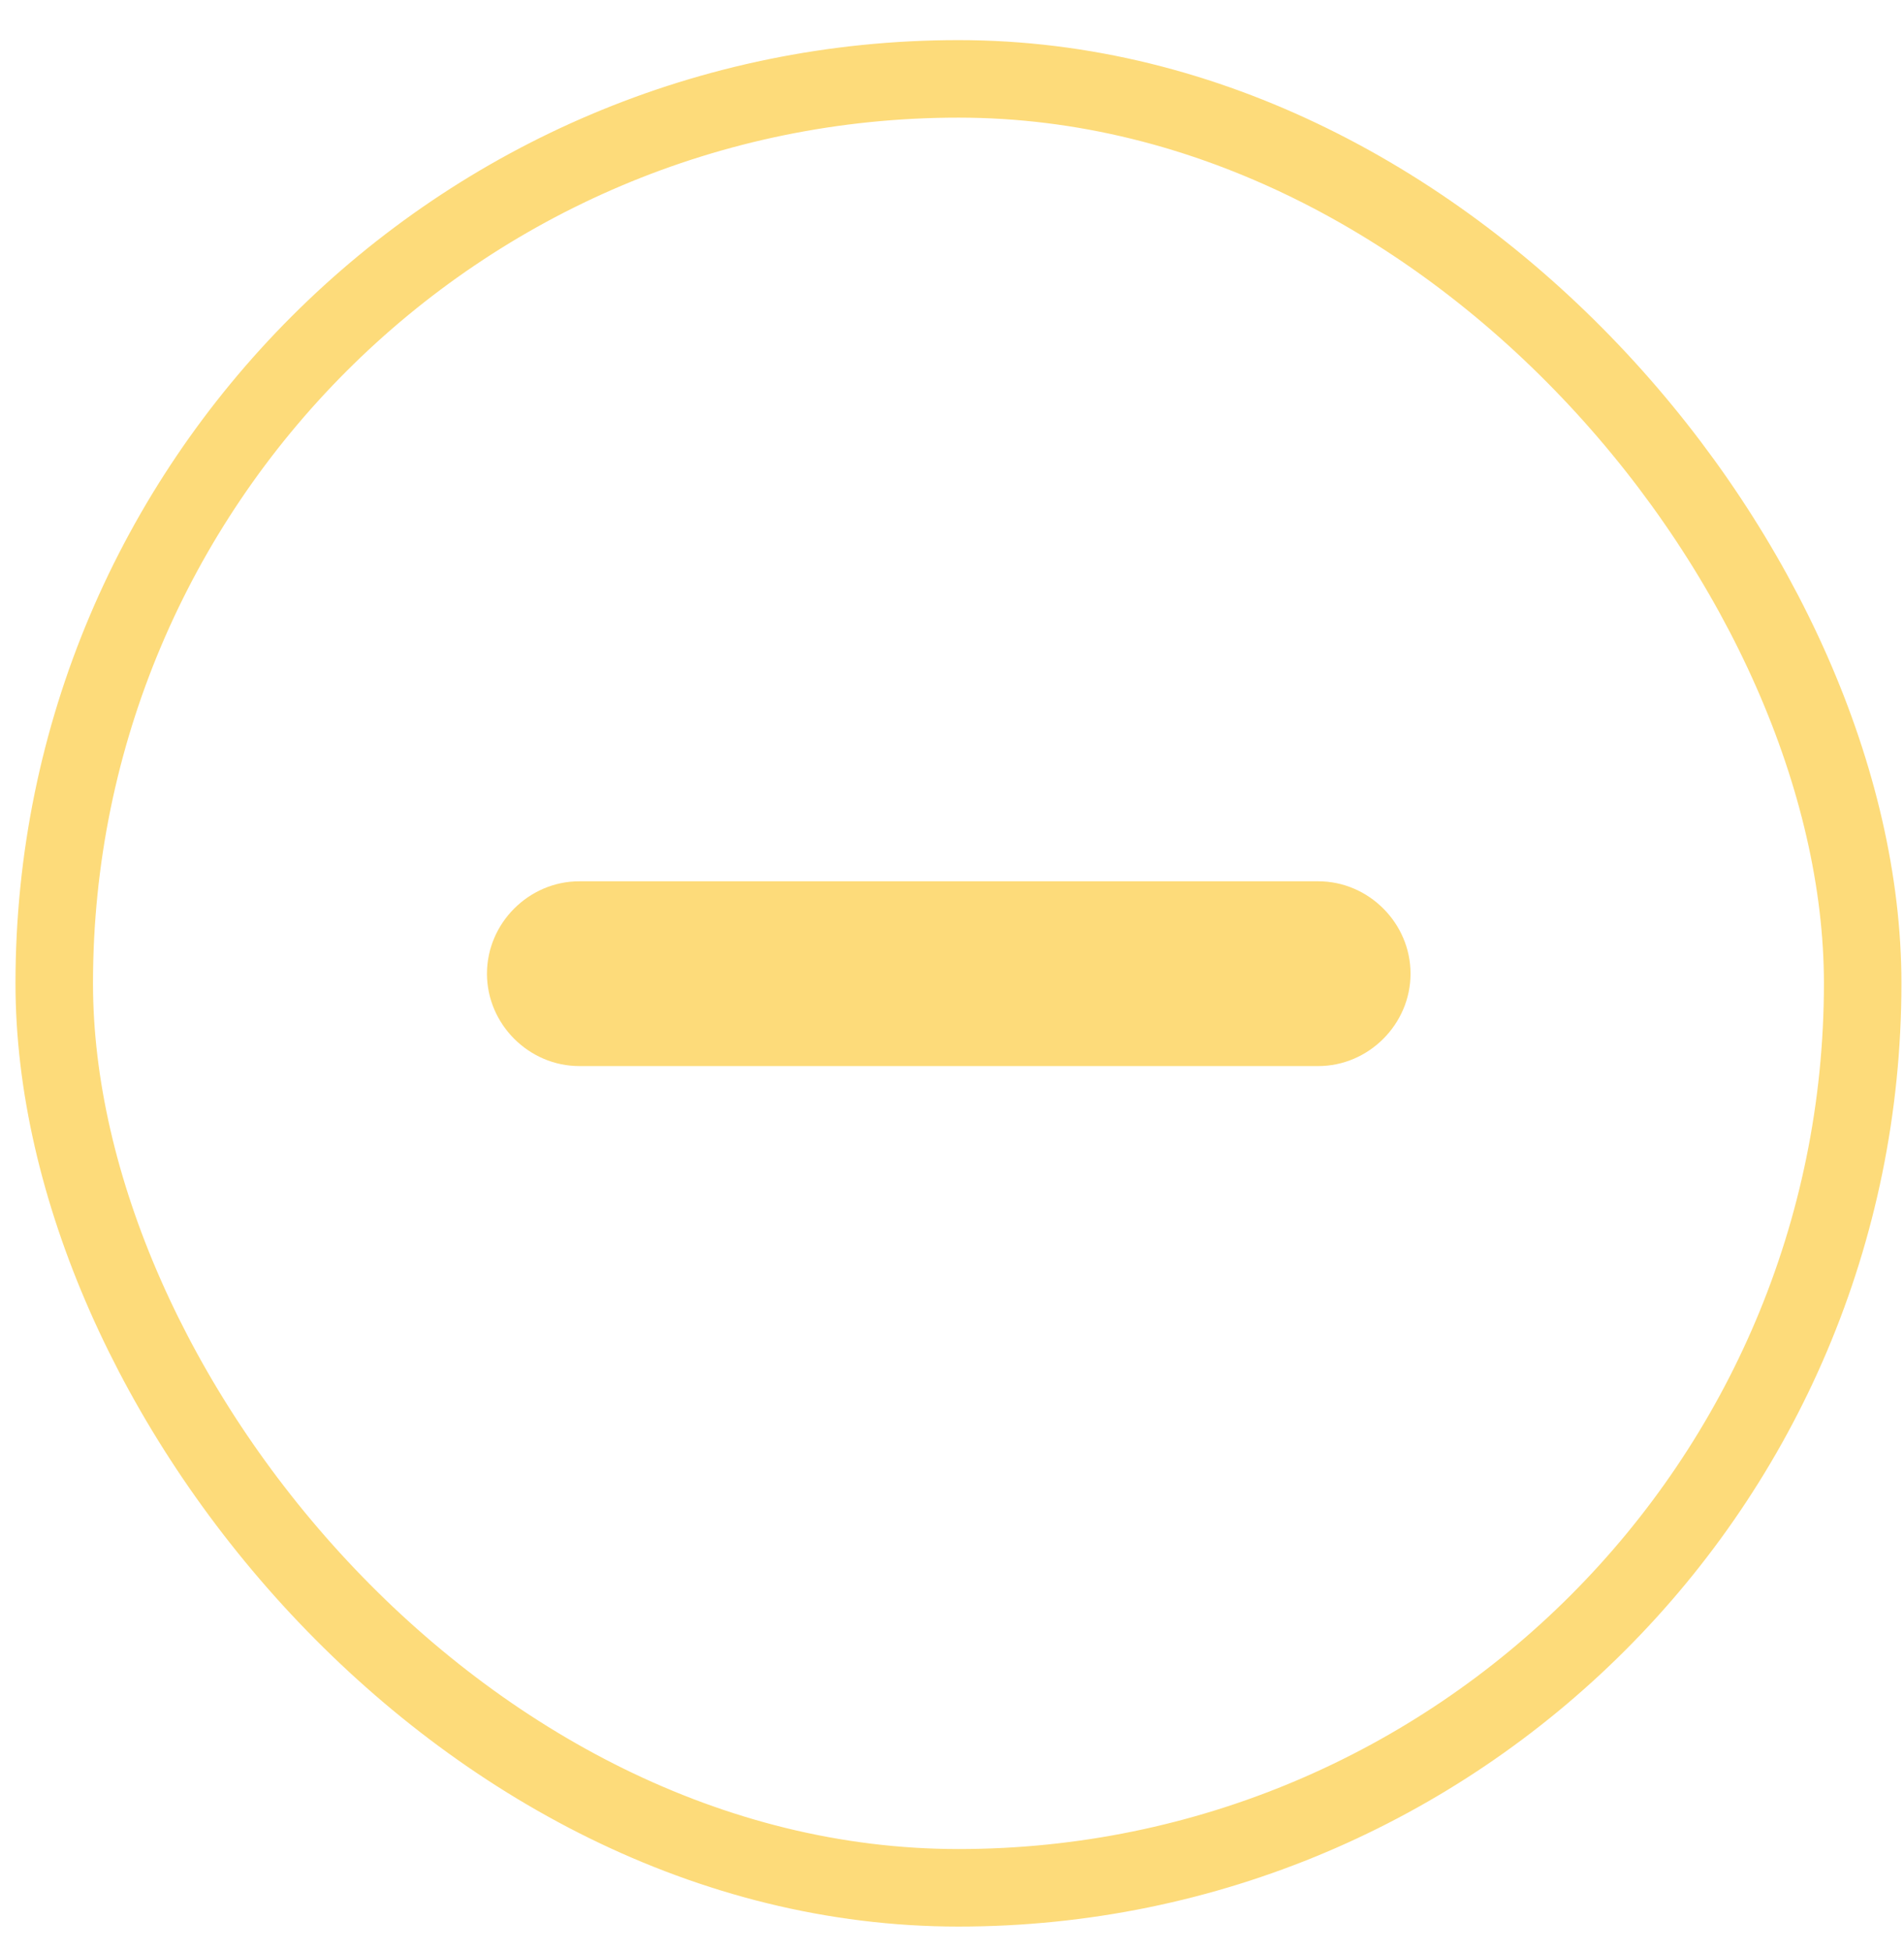
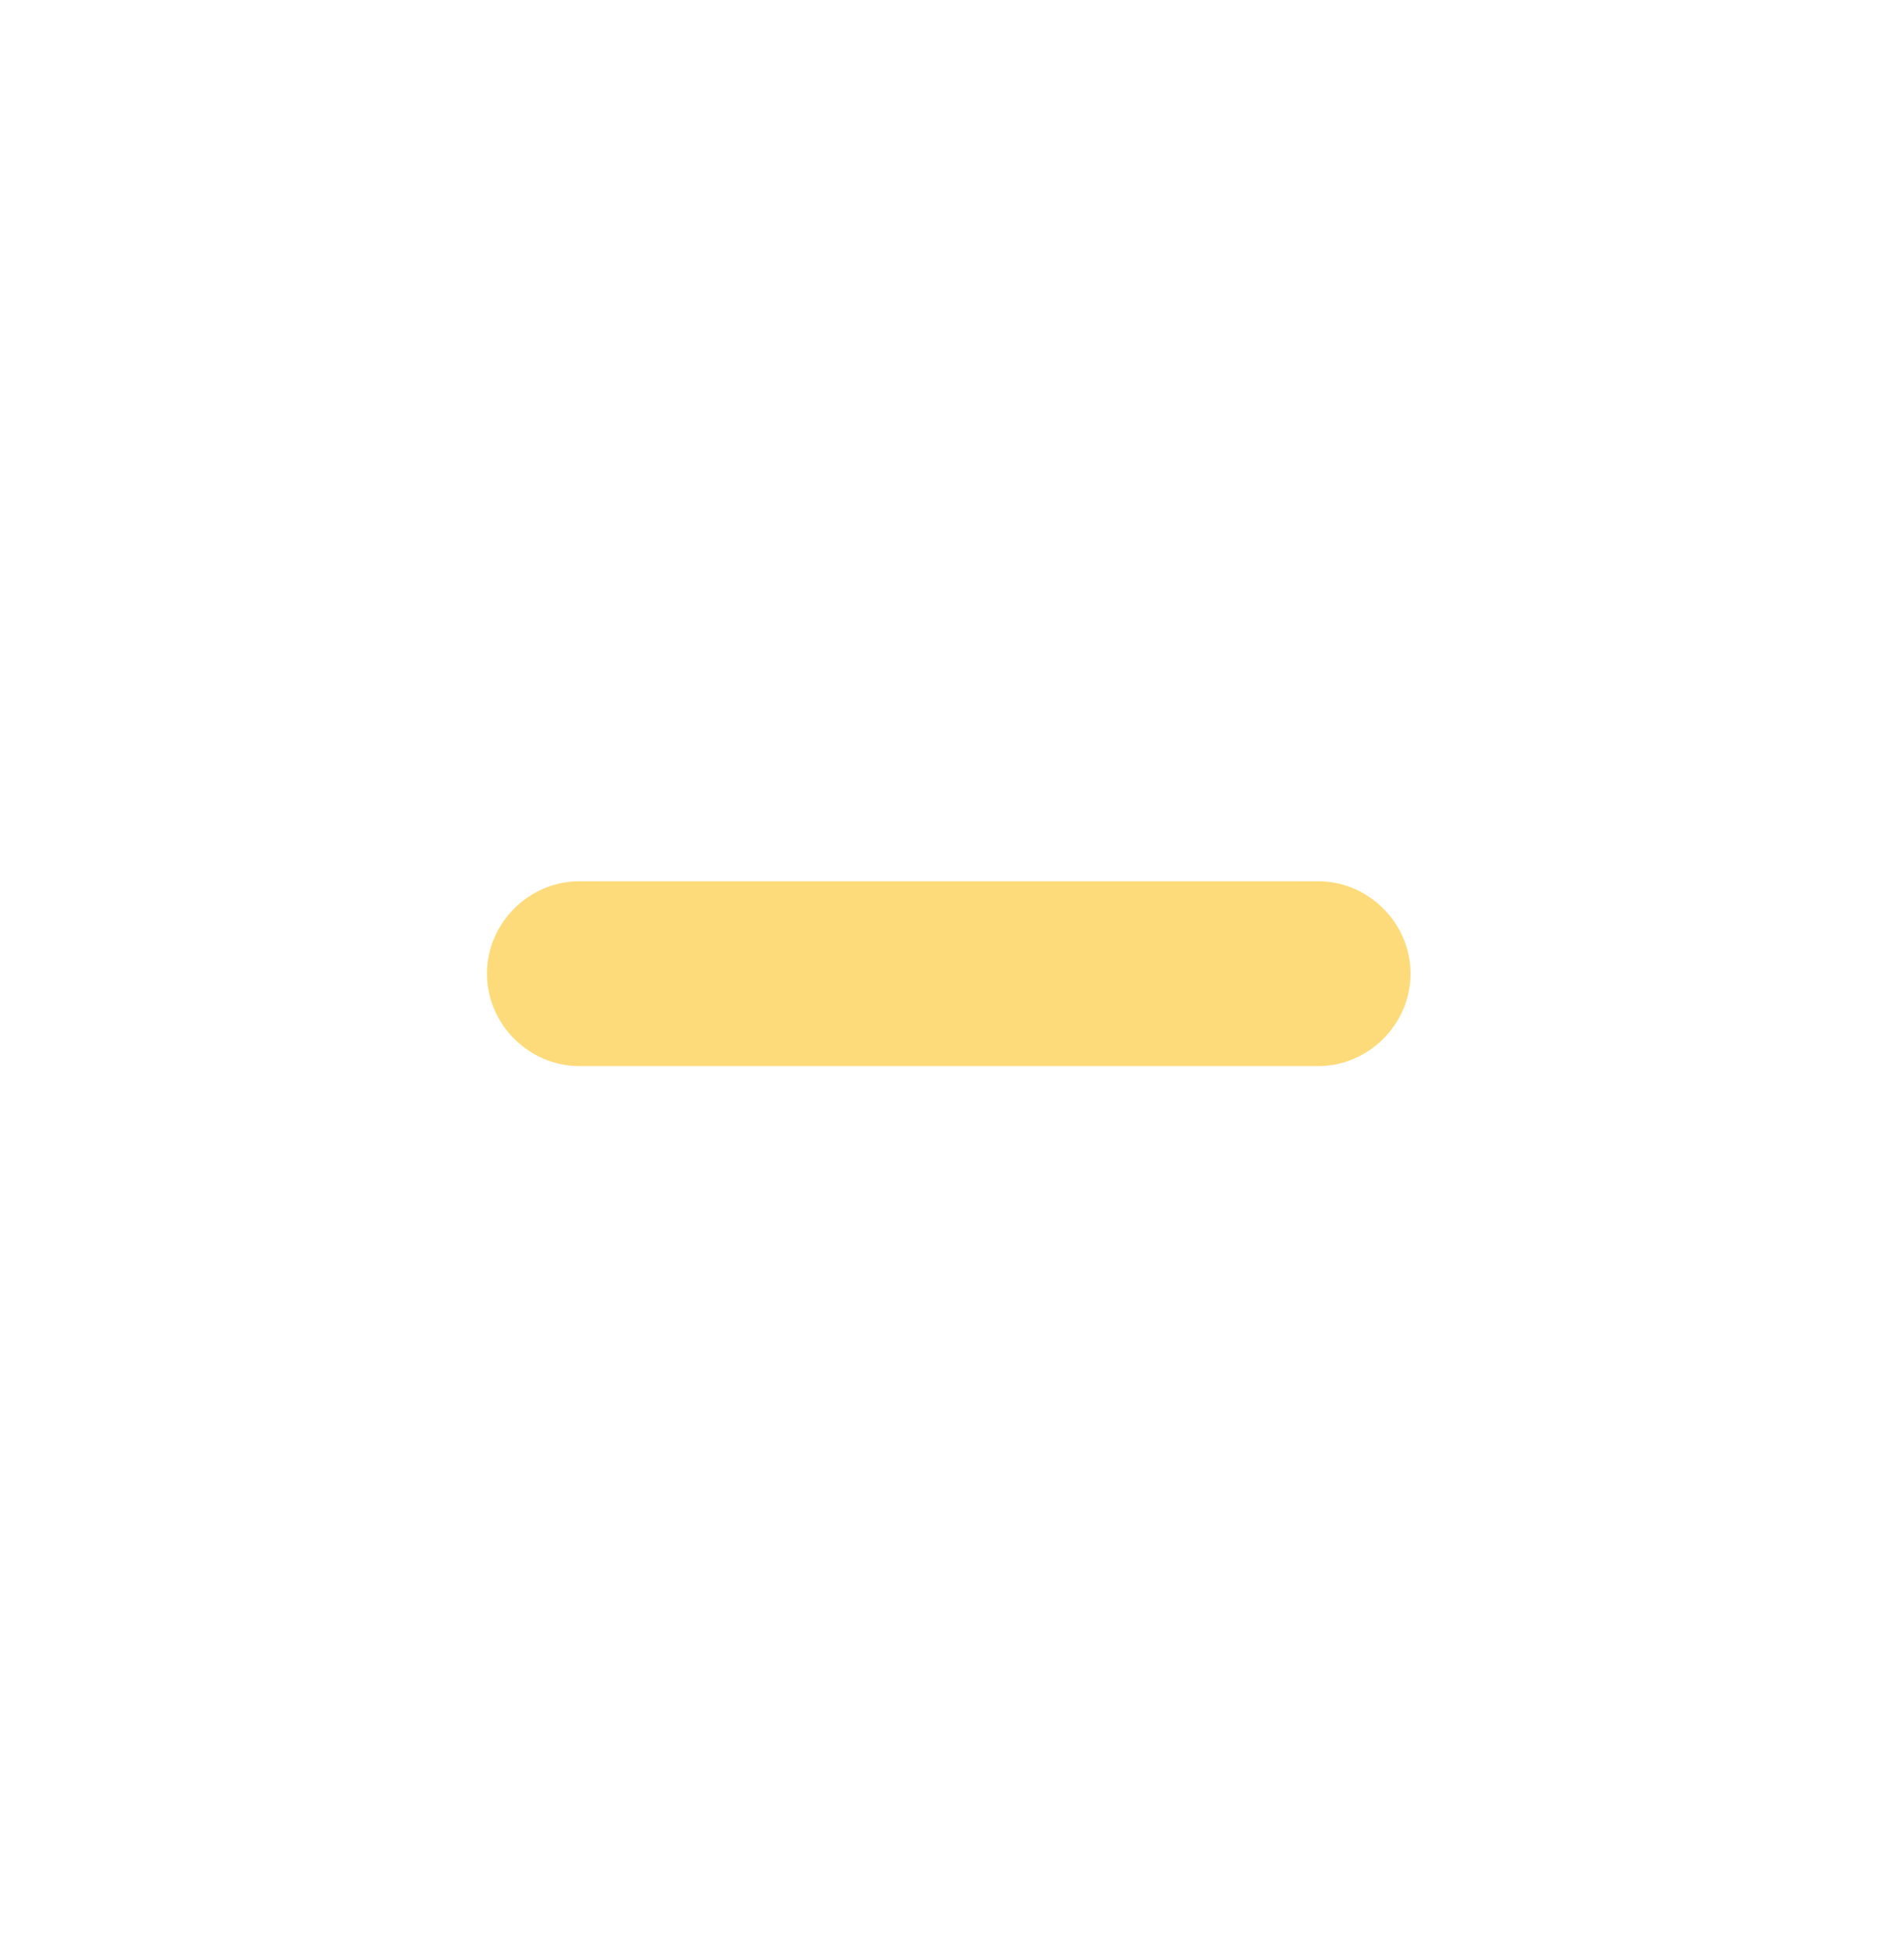
<svg xmlns="http://www.w3.org/2000/svg" width="41" height="42" viewBox="0 0 41 42" fill="none">
-   <rect x="1.168" y="1.698" width="38.942" height="38.942" rx="19.471" stroke="#FDDB7A" stroke-width="1.669" />
  <path d="M28.386 22.95H12.475C11.388 22.95 10.486 22.048 10.486 20.961C10.486 19.873 11.388 18.972 12.475 18.972H28.386C29.473 18.972 30.374 19.873 30.374 20.961C30.374 22.048 29.473 22.95 28.386 22.95Z" fill="#FDDB7A" />
</svg>